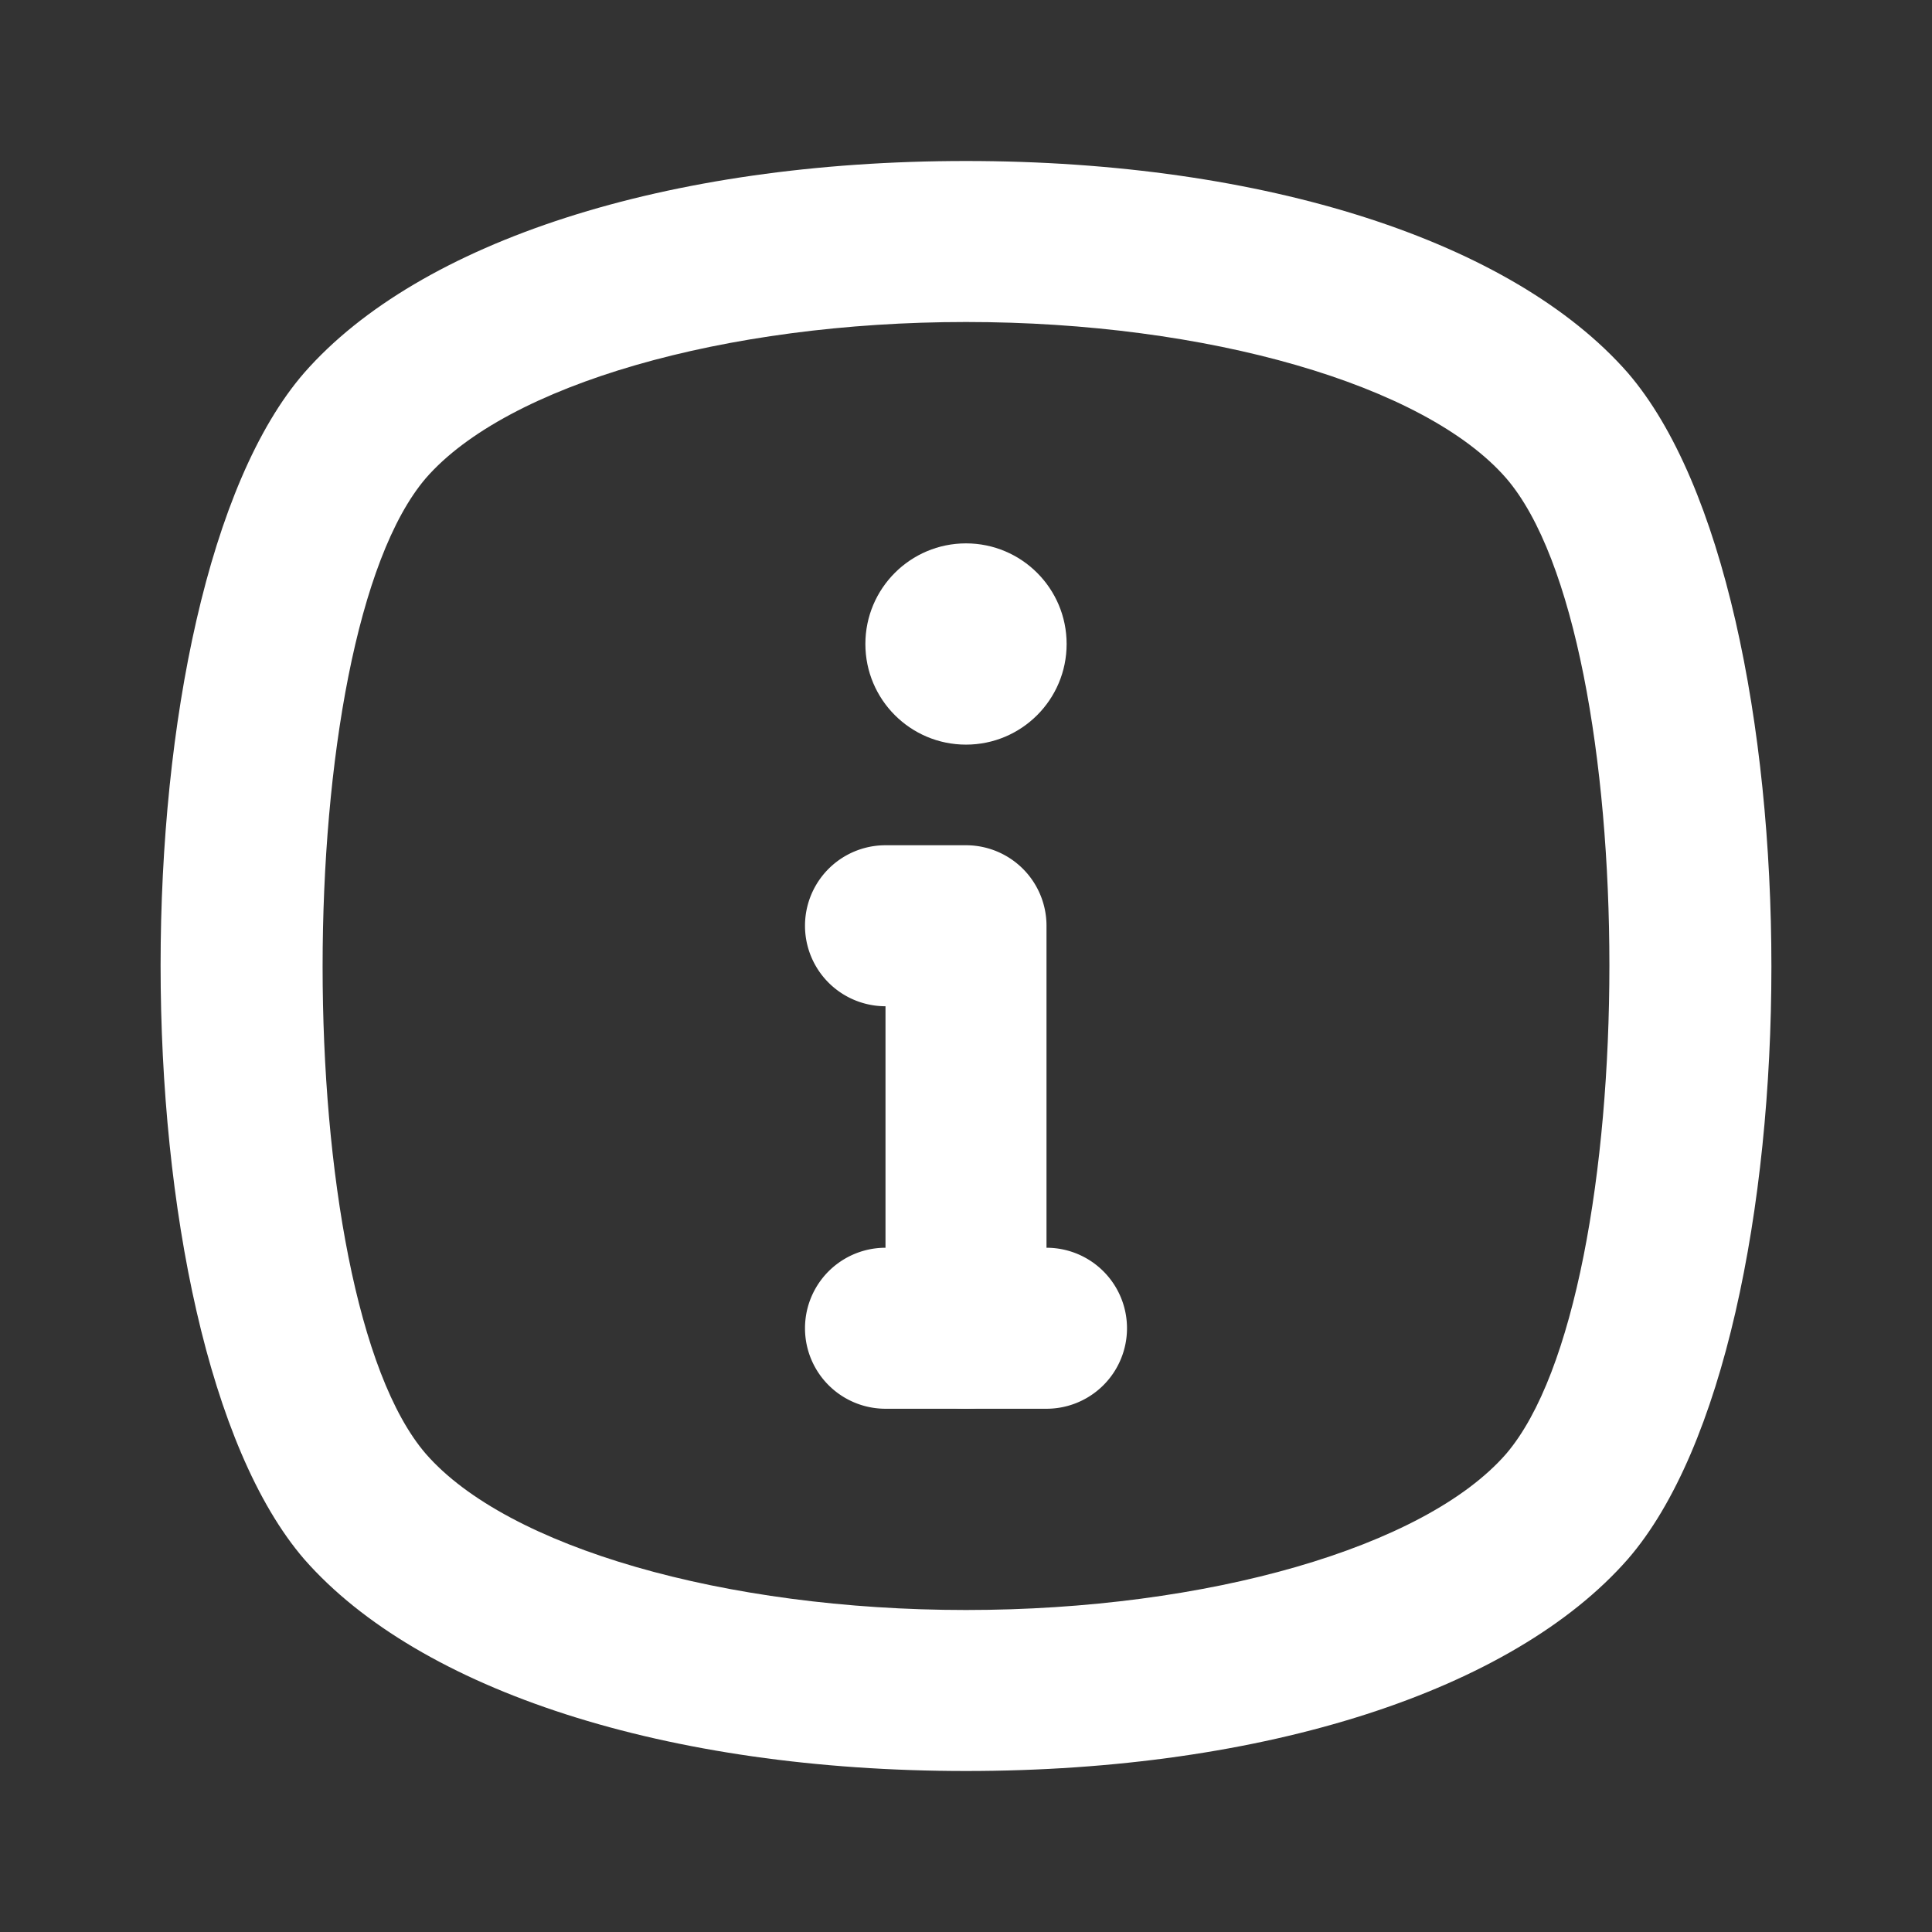
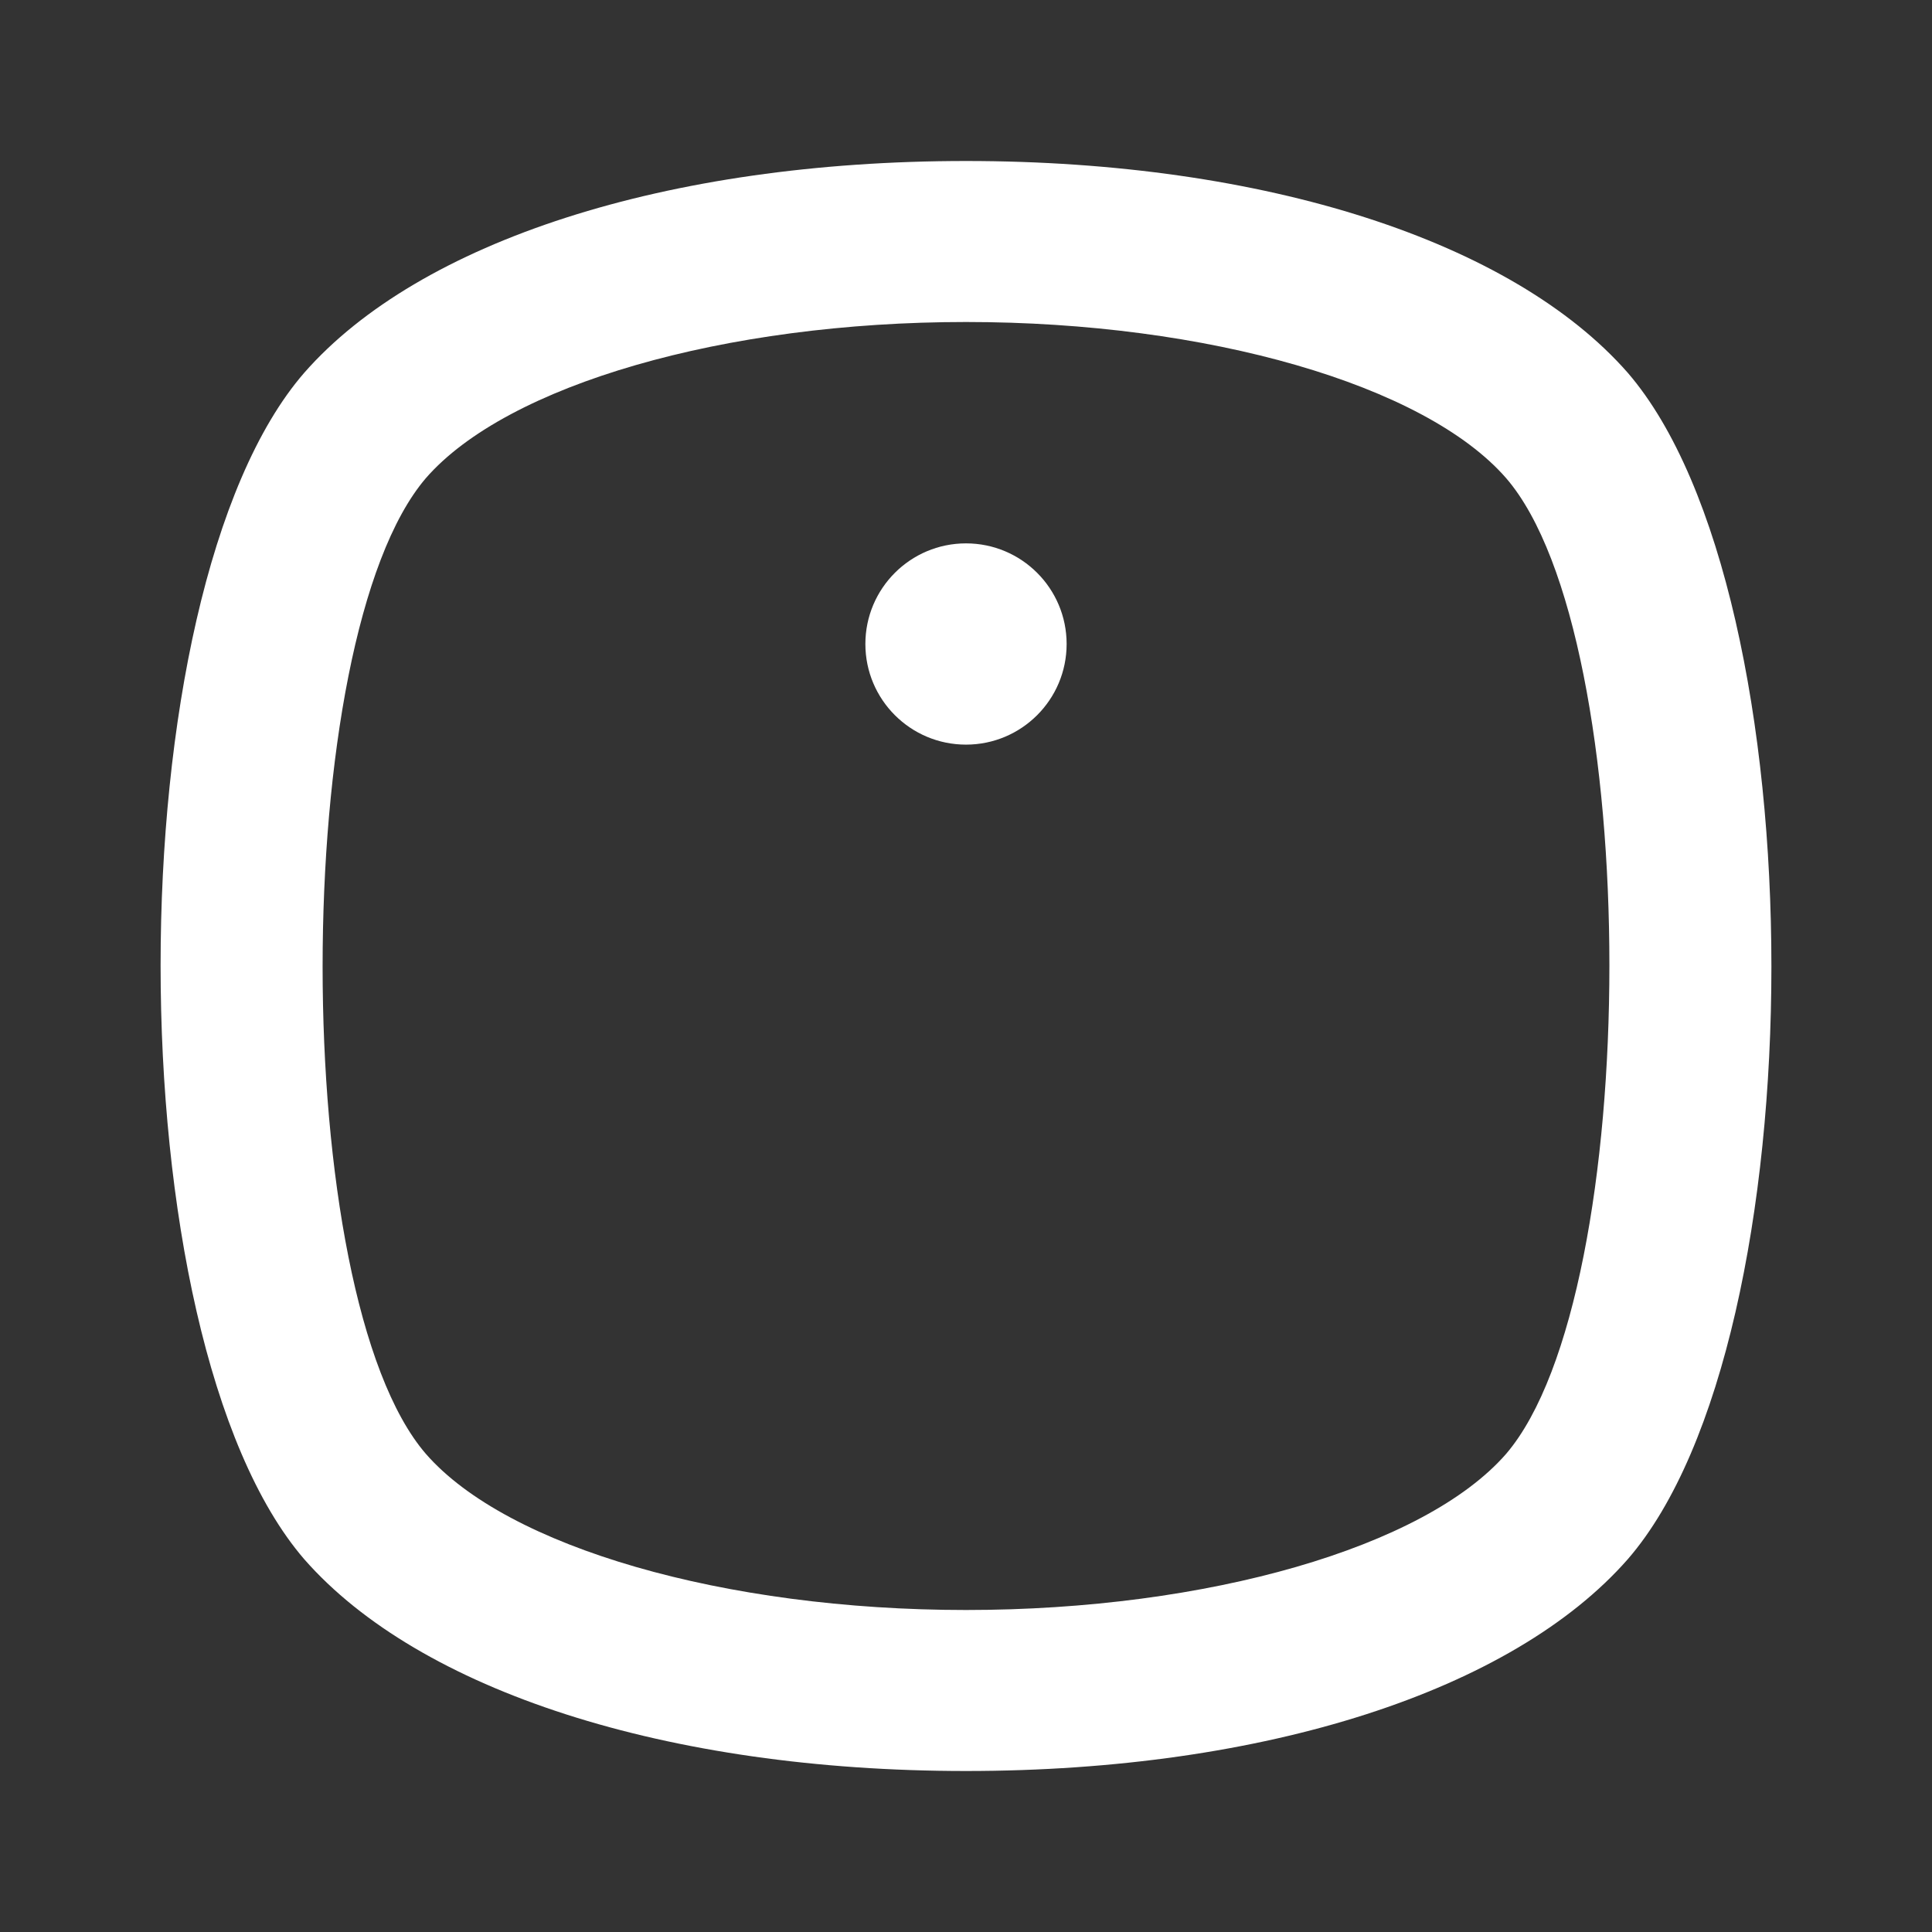
<svg xmlns="http://www.w3.org/2000/svg" version="1.1" width="512" height="512" x="0" y="0" viewBox="0 0 24 24" style="enable-background:new 0 0 512 512" xml:space="preserve" class="">
  <rect x="0" y="0" width="24" height="24" fill="#333333" stroke="none" />
  <g>
    <g data-name="Layer 2">
      <path d="M12 22c-3.72 0-6.79-1-8.22-2.63-2.38-2.76-2.38-12 0-14.74C5.21 3 8.28 2 12 2s6.79 1 8.22 2.63c2.38 2.76 2.38 12 0 14.74C18.79 21 15.72 22 12 22zm0-18c-3 0-5.7.78-6.71 1.94-1.71 2-1.71 10.14 0 12.12C6.3 19.22 9 20 12 20s5.7-.78 6.71-1.94c1.71-2 1.71-10.14 0-12.12C17.7 4.78 15 4 12 4z" fill="#ffffff" opacity="1" data-original="#000000" class="" />
      <circle cx="12" cy="8" r="1.25" fill="#ffffff" opacity="1" data-original="#000000" class="" />
-       <path d="M12 17.5a1 1 0 0 1-1-1v-4a1 1 0 0 1 0-2h1a1 1 0 0 1 1 1v5a1 1 0 0 1-1 1z" fill="#ffffff" opacity="1" data-original="#000000" class="" />
-       <path d="M13 17.5h-2a1 1 0 0 1 0-2h2a1 1 0 0 1 0 2z" fill="#ffffff" opacity="1" data-original="#000000" class="" />
    </g>
  </g>
</svg>